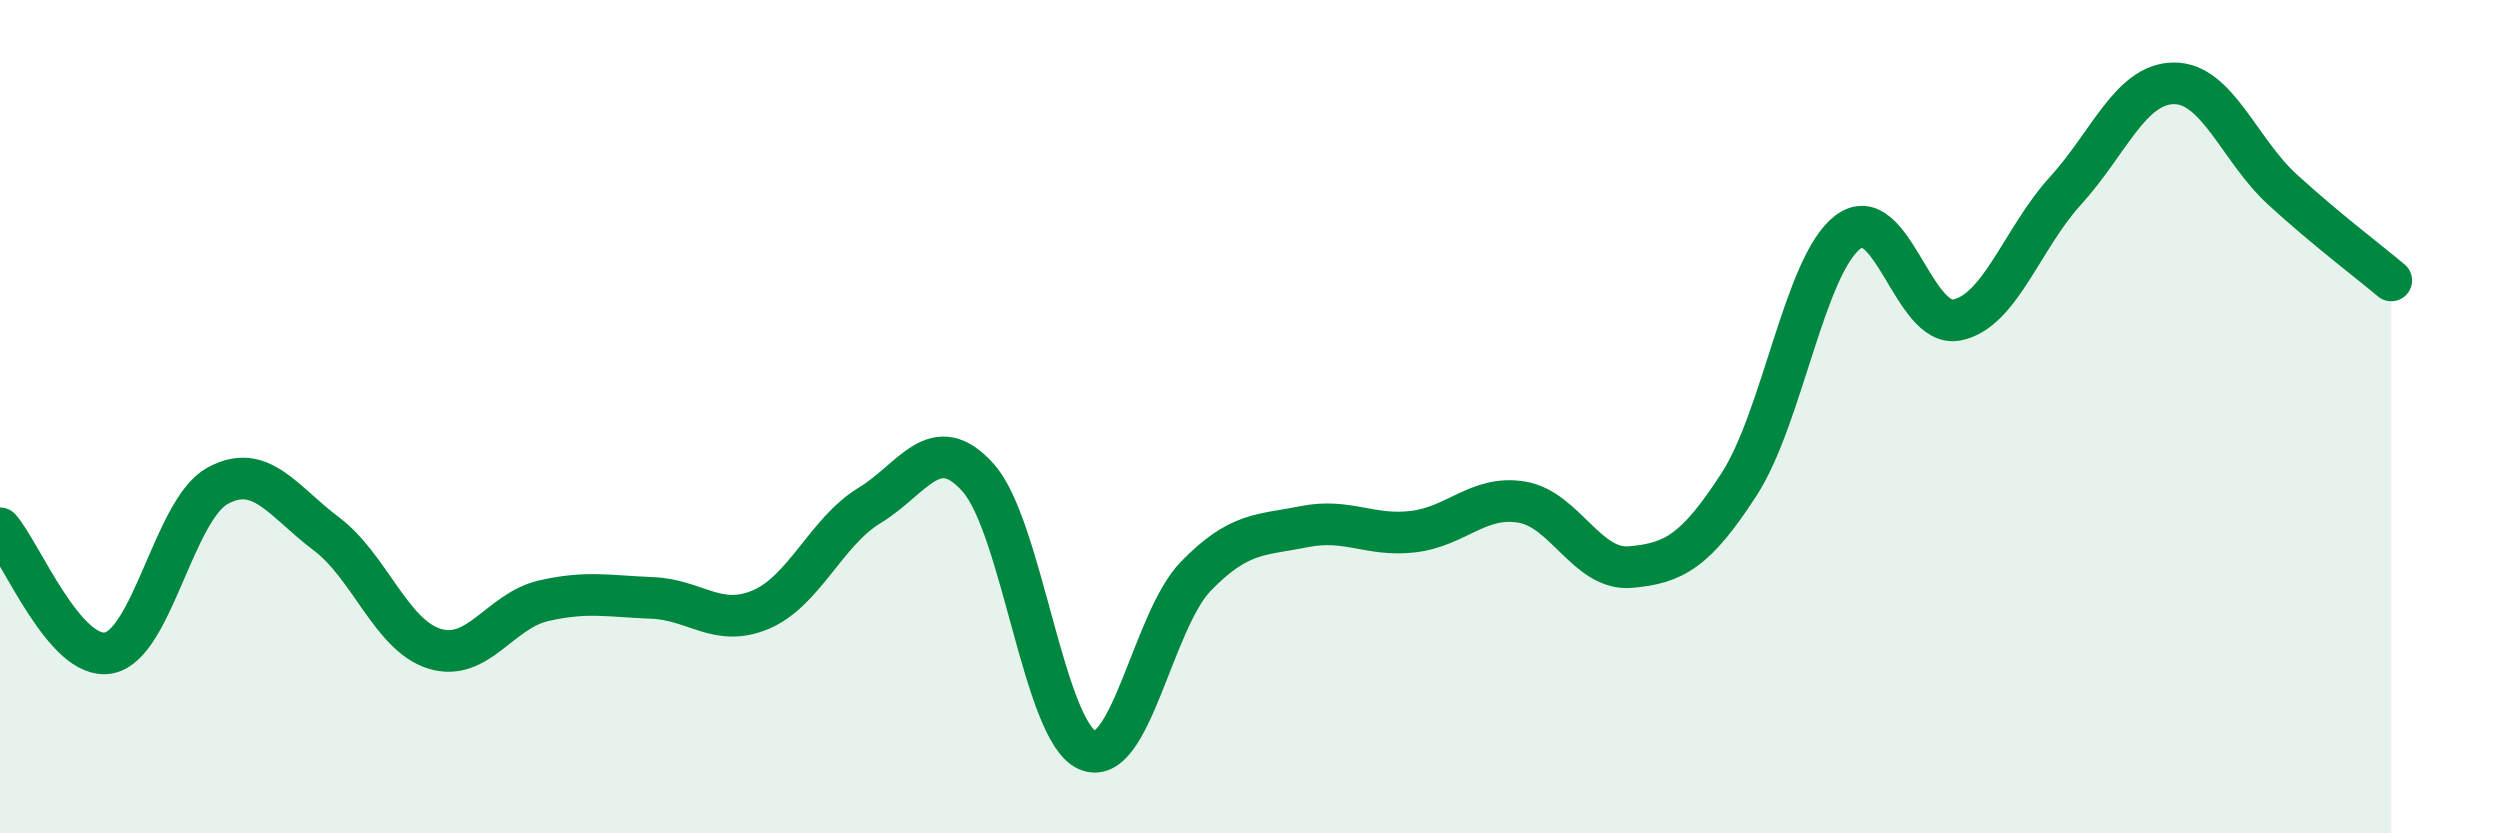
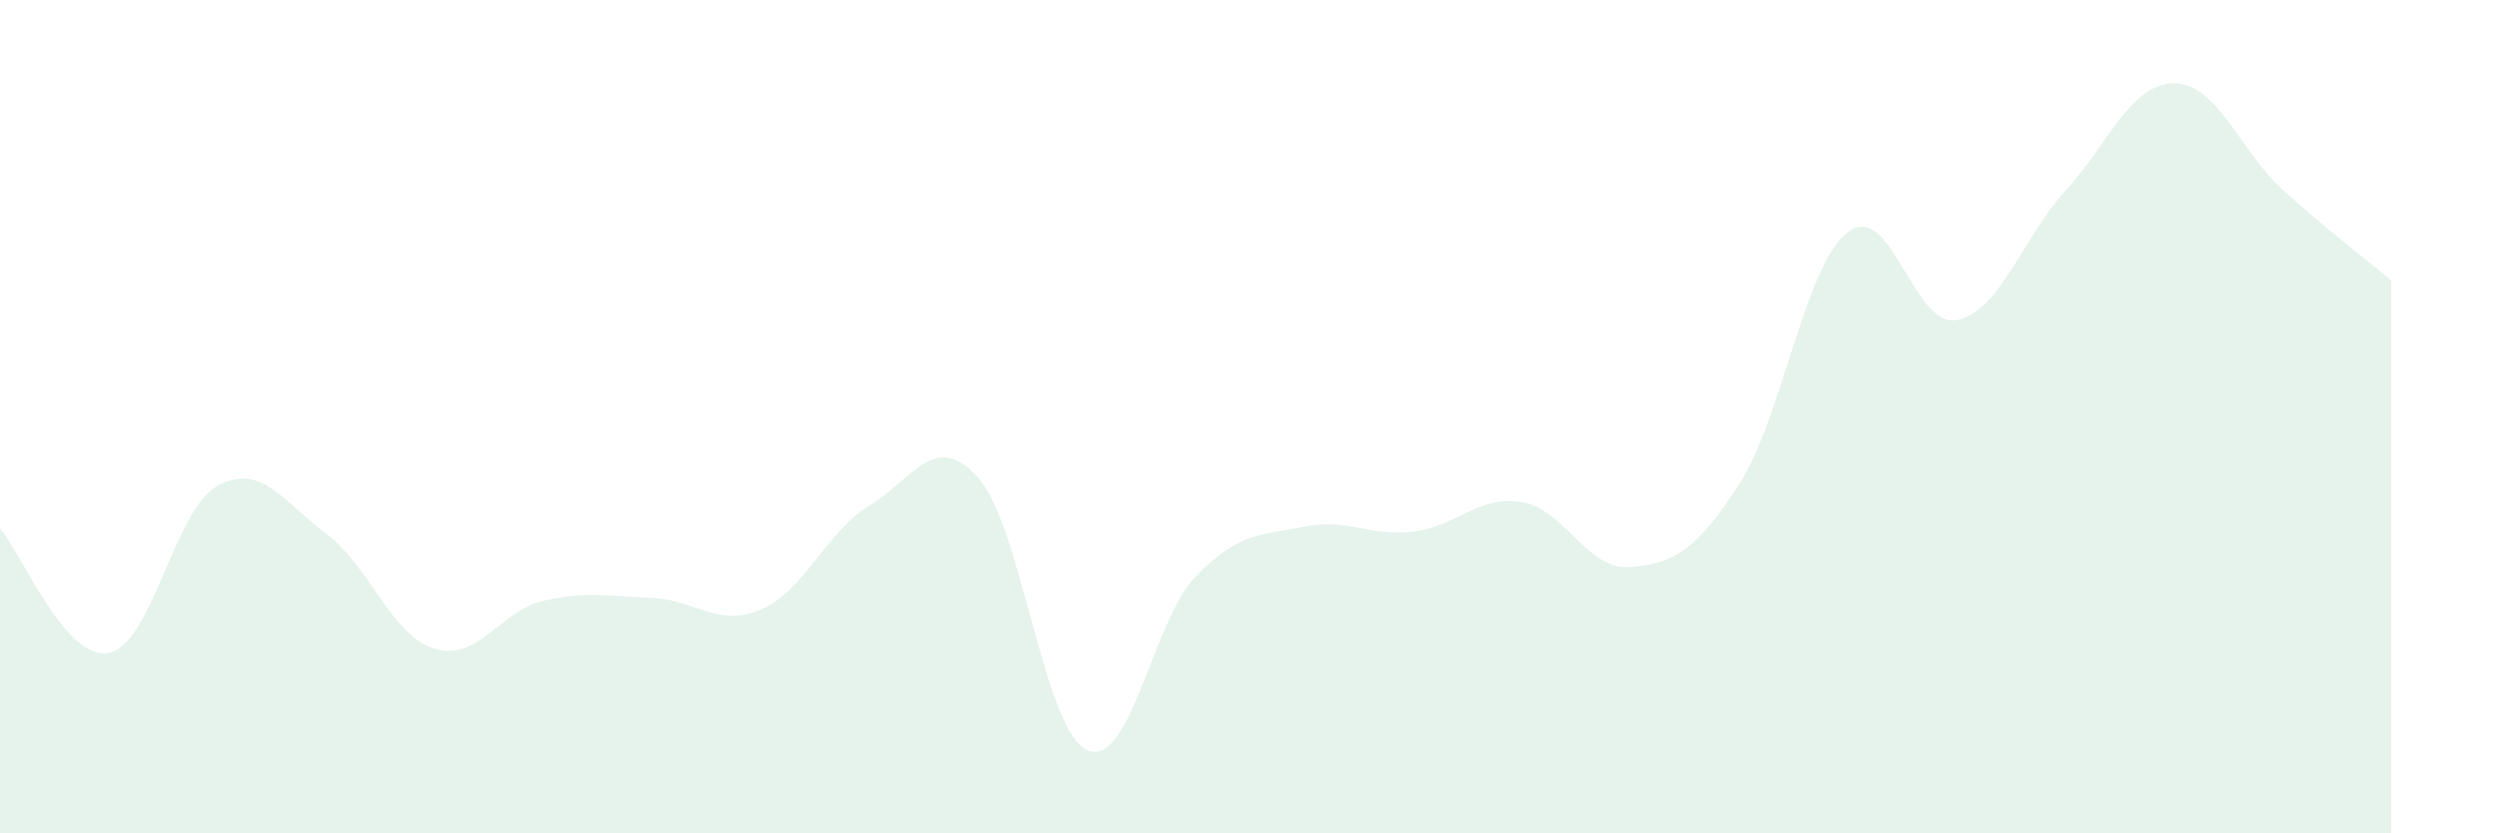
<svg xmlns="http://www.w3.org/2000/svg" width="60" height="20" viewBox="0 0 60 20">
  <path d="M 0,12.68 C 0.52,13.28 1.57,15.87 2.61,15.67 C 3.65,15.47 4.18,12.23 5.22,11.66 C 6.26,11.09 6.79,12.03 7.83,12.81 C 8.87,13.59 9.39,15.25 10.43,15.57 C 11.47,15.89 12,14.66 13.04,14.42 C 14.08,14.18 14.61,14.31 15.65,14.35 C 16.69,14.39 17.22,15.07 18.26,14.63 C 19.3,14.19 19.83,12.76 20.87,12.13 C 21.91,11.5 22.44,10.3 23.48,11.47 C 24.52,12.64 25.05,17.53 26.09,18 C 27.13,18.47 27.66,14.9 28.7,13.83 C 29.74,12.76 30.26,12.85 31.3,12.64 C 32.34,12.43 32.87,12.88 33.91,12.76 C 34.95,12.64 35.48,11.88 36.52,12.05 C 37.56,12.22 38.09,13.7 39.13,13.61 C 40.17,13.52 40.7,13.23 41.74,11.62 C 42.78,10.01 43.31,6.36 44.35,5.57 C 45.39,4.78 45.92,7.88 46.96,7.68 C 48,7.48 48.53,5.72 49.57,4.58 C 50.61,3.44 51.13,2.01 52.17,2 C 53.21,1.99 53.74,3.6 54.78,4.55 C 55.82,5.5 56.87,6.29 57.39,6.73L57.39 20L0 20Z" fill="#008740" opacity="0.1" stroke-linecap="round" stroke-linejoin="round" />
-   <path d="M 0,12.68 C 0.52,13.28 1.57,15.87 2.61,15.67 C 3.65,15.47 4.18,12.23 5.22,11.66 C 6.26,11.09 6.79,12.03 7.83,12.81 C 8.87,13.59 9.39,15.25 10.43,15.57 C 11.47,15.89 12,14.66 13.04,14.42 C 14.08,14.18 14.61,14.31 15.65,14.35 C 16.69,14.39 17.22,15.07 18.26,14.63 C 19.3,14.19 19.83,12.76 20.87,12.13 C 21.91,11.5 22.44,10.3 23.48,11.47 C 24.52,12.64 25.05,17.53 26.09,18 C 27.13,18.47 27.66,14.9 28.7,13.83 C 29.74,12.76 30.26,12.85 31.3,12.64 C 32.34,12.43 32.87,12.88 33.91,12.76 C 34.95,12.64 35.48,11.88 36.52,12.05 C 37.56,12.22 38.09,13.7 39.13,13.61 C 40.17,13.52 40.7,13.23 41.74,11.62 C 42.78,10.01 43.31,6.36 44.35,5.57 C 45.39,4.78 45.92,7.88 46.96,7.68 C 48,7.48 48.53,5.72 49.57,4.58 C 50.61,3.44 51.13,2.01 52.17,2 C 53.21,1.99 53.74,3.6 54.78,4.55 C 55.82,5.5 56.87,6.29 57.39,6.73" stroke="#008740" stroke-width="1" fill="none" stroke-linecap="round" stroke-linejoin="round" />
</svg>